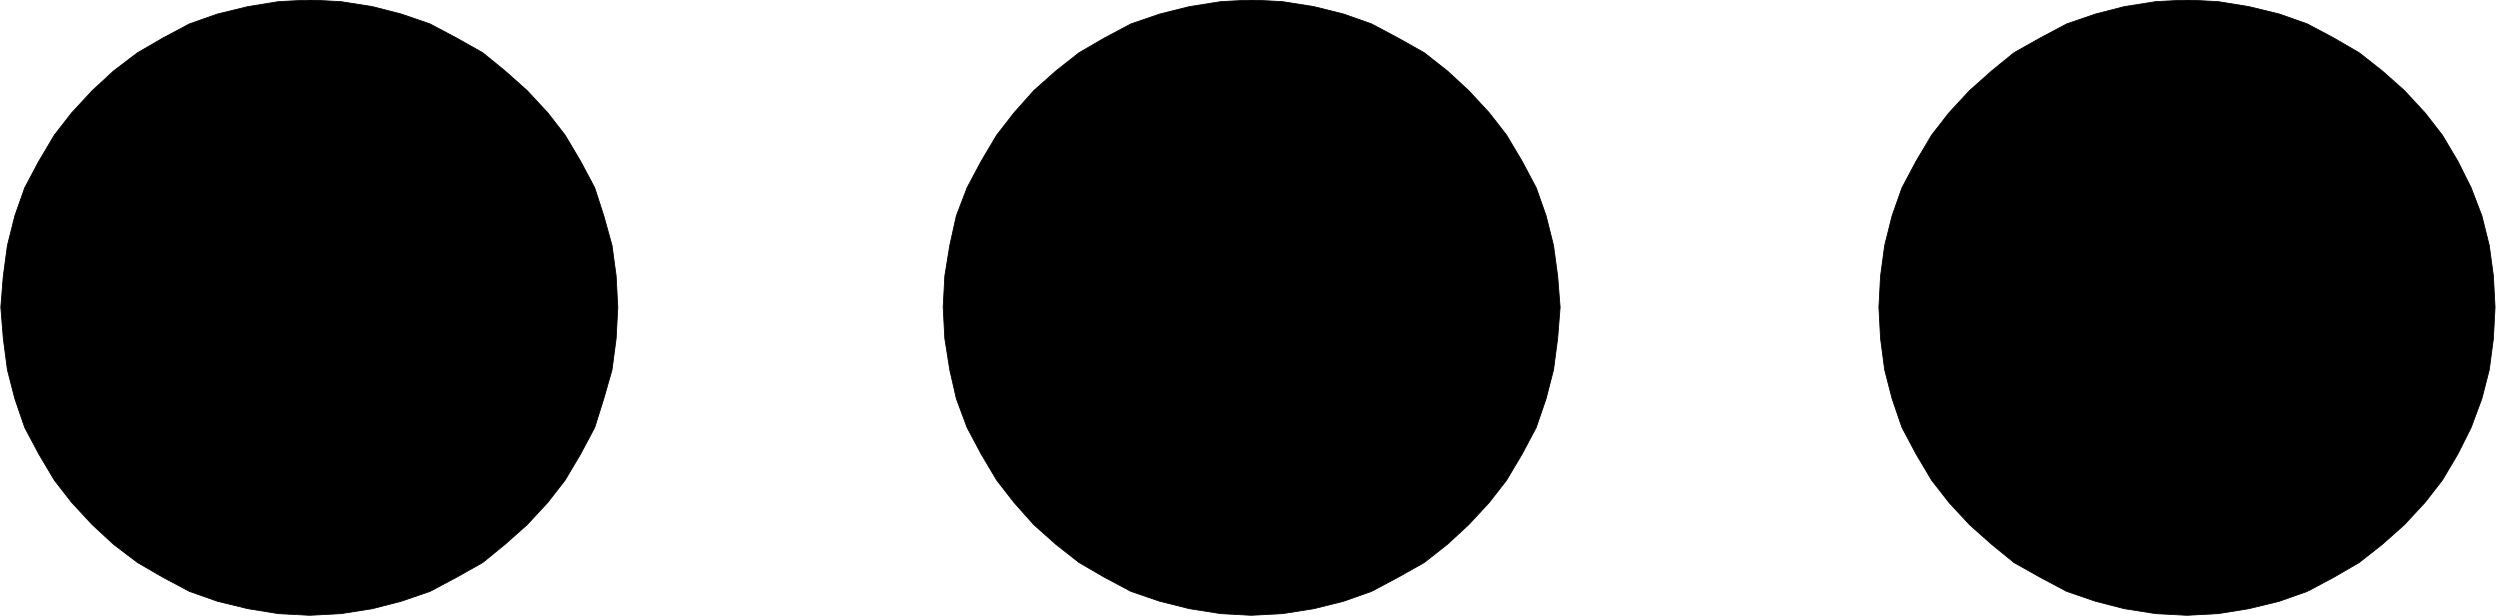
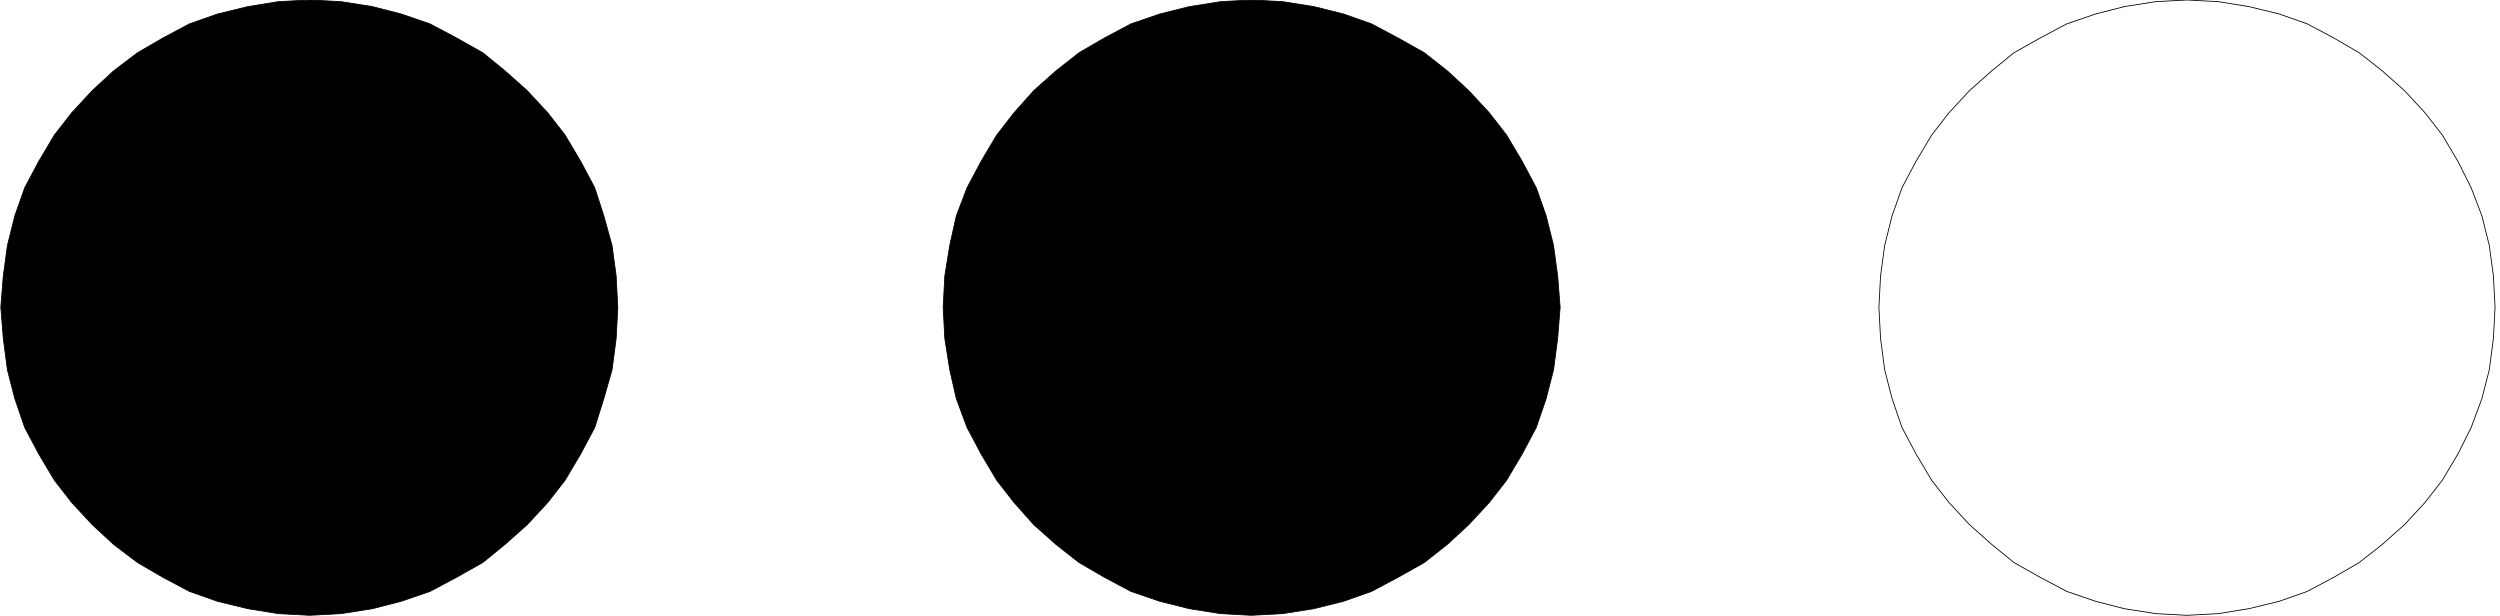
<svg xmlns="http://www.w3.org/2000/svg" fill-rule="evenodd" height="120.871" preserveAspectRatio="none" stroke-linecap="round" viewBox="0 0 3035 748" width="490.455">
  <style>.pen0{stroke:#000;stroke-width:1;stroke-linejoin:round}.brush1{fill:#000}.pen1{stroke:none}</style>
  <path class="pen1 brush1" d="m1519 747-37-2-38-6-36-9-35-12-32-17-31-18-28-22-27-24-24-27-21-27-19-32-17-32-13-35-8-35-6-38-2-38 2-38 6-37 8-36 13-34 17-32 19-32 21-27 24-27 27-24 28-22 31-18 32-17 35-12 36-9 38-6 37-2 38 2 38 6 36 9 34 12 32 17 32 18 28 22 26 24 25 27 21 27 19 32 17 32 12 34 9 36 5 37 3 38-3 38-5 38-9 35-12 35-17 32-19 32-21 27-25 27-26 24-28 22-32 18-32 17-34 12-36 9-38 6-38 2z" />
  <path class="pen0" fill="none" d="m1519 747-37-2-38-6-36-9-35-12-32-17-31-18-28-22-27-24-24-27-21-27-19-32-17-32-13-35-8-35-6-38-2-38 2-38 6-37 8-36 13-34 17-32 19-32 21-27 24-27 27-24 28-22 31-18 32-17 35-12 36-9 38-6 37-2 38 2 38 6 36 9 34 12 32 17 32 18 28 22 26 24 25 27 21 27 19 32 17 32 12 34 9 36 5 37 3 38-3 38-5 38-9 35-12 35-17 32-19 32-21 27-25 27-26 24-28 22-32 18-32 17-34 12-36 9-38 6-38 2h0" />
  <path class="pen1 brush1" d="m376 747-38-2-37-6-37-9-34-12-32-17-31-18-29-22-26-24-25-27-21-27-19-32-17-32-12-35-9-35-5-38-3-38 3-38 5-37 9-36 12-34 17-32 19-32 21-27 25-27 26-24 29-22 31-18 32-17 34-12 37-9 37-6 38-2 38 2 38 6 35 9 35 12 32 17 32 18 27 22 27 24 25 27 21 27 19 32 17 32 11 34 10 36 5 37 2 38-2 38-5 38-10 35-11 35-17 32-19 32-21 27-25 27-27 24-27 22-32 18-32 17-35 12-35 9-38 6-38 2z" />
  <path class="pen0" fill="none" d="m376 747-38-2-37-6-37-9-34-12-32-17-31-18-29-22-26-24-25-27-21-27-19-32-17-32-12-35-9-35-5-38-3-38 3-38 5-37 9-36 12-34 17-32 19-32 21-27 25-27 26-24 29-22 31-18 32-17 34-12 37-9 37-6 38-2 38 2 38 6 35 9 35 12 32 17 32 18 27 22 27 24 25 27 21 27 19 32 17 32 11 34 10 36 5 37 2 38-2 38-5 38-10 35-11 35-17 32-19 32-21 27-25 27-27 24-27 22-32 18-32 17-35 12-35 9-38 6-38 2h0" />
-   <path class="pen1 brush1" d="m2655 747-38-2-38-6-35-9-35-12-32-17-32-18-27-22-27-24-25-27-21-27-19-32-17-32-12-35-9-35-5-38-2-38 2-38 5-37 9-36 12-34 17-32 19-32 21-27 25-27 27-24 27-22 32-18 32-17 35-12 35-9 38-6 38-2 38 2 37 6 37 9 34 12 32 17 31 18 28 22 27 24 25 27 21 27 19 32 16 32 13 34 9 36 5 37 2 38-2 38-5 38-9 35-13 35-16 32-19 32-21 27-25 27-27 24-28 22-31 18-32 17-34 12-37 9-37 6-38 2z" />
  <path class="pen0" fill="none" d="m2655 747-38-2-38-6-35-9-35-12-32-17-32-18-27-22-27-24-25-27-21-27-19-32-17-32-12-35-9-35-5-38-2-38 2-38 5-37 9-36 12-34 17-32 19-32 21-27 25-27 27-24 27-22 32-18 32-17 35-12 35-9 38-6 38-2 38 2 37 6 37 9 34 12 32 17 31 18 28 22 27 24 25 27 21 27 19 32 16 32 13 34 9 36 5 37 2 38-2 38-5 38-9 35-13 35-16 32-19 32-21 27-25 27-27 24-28 22-31 18-32 17-34 12-37 9-37 6-38 2h0" />
</svg>